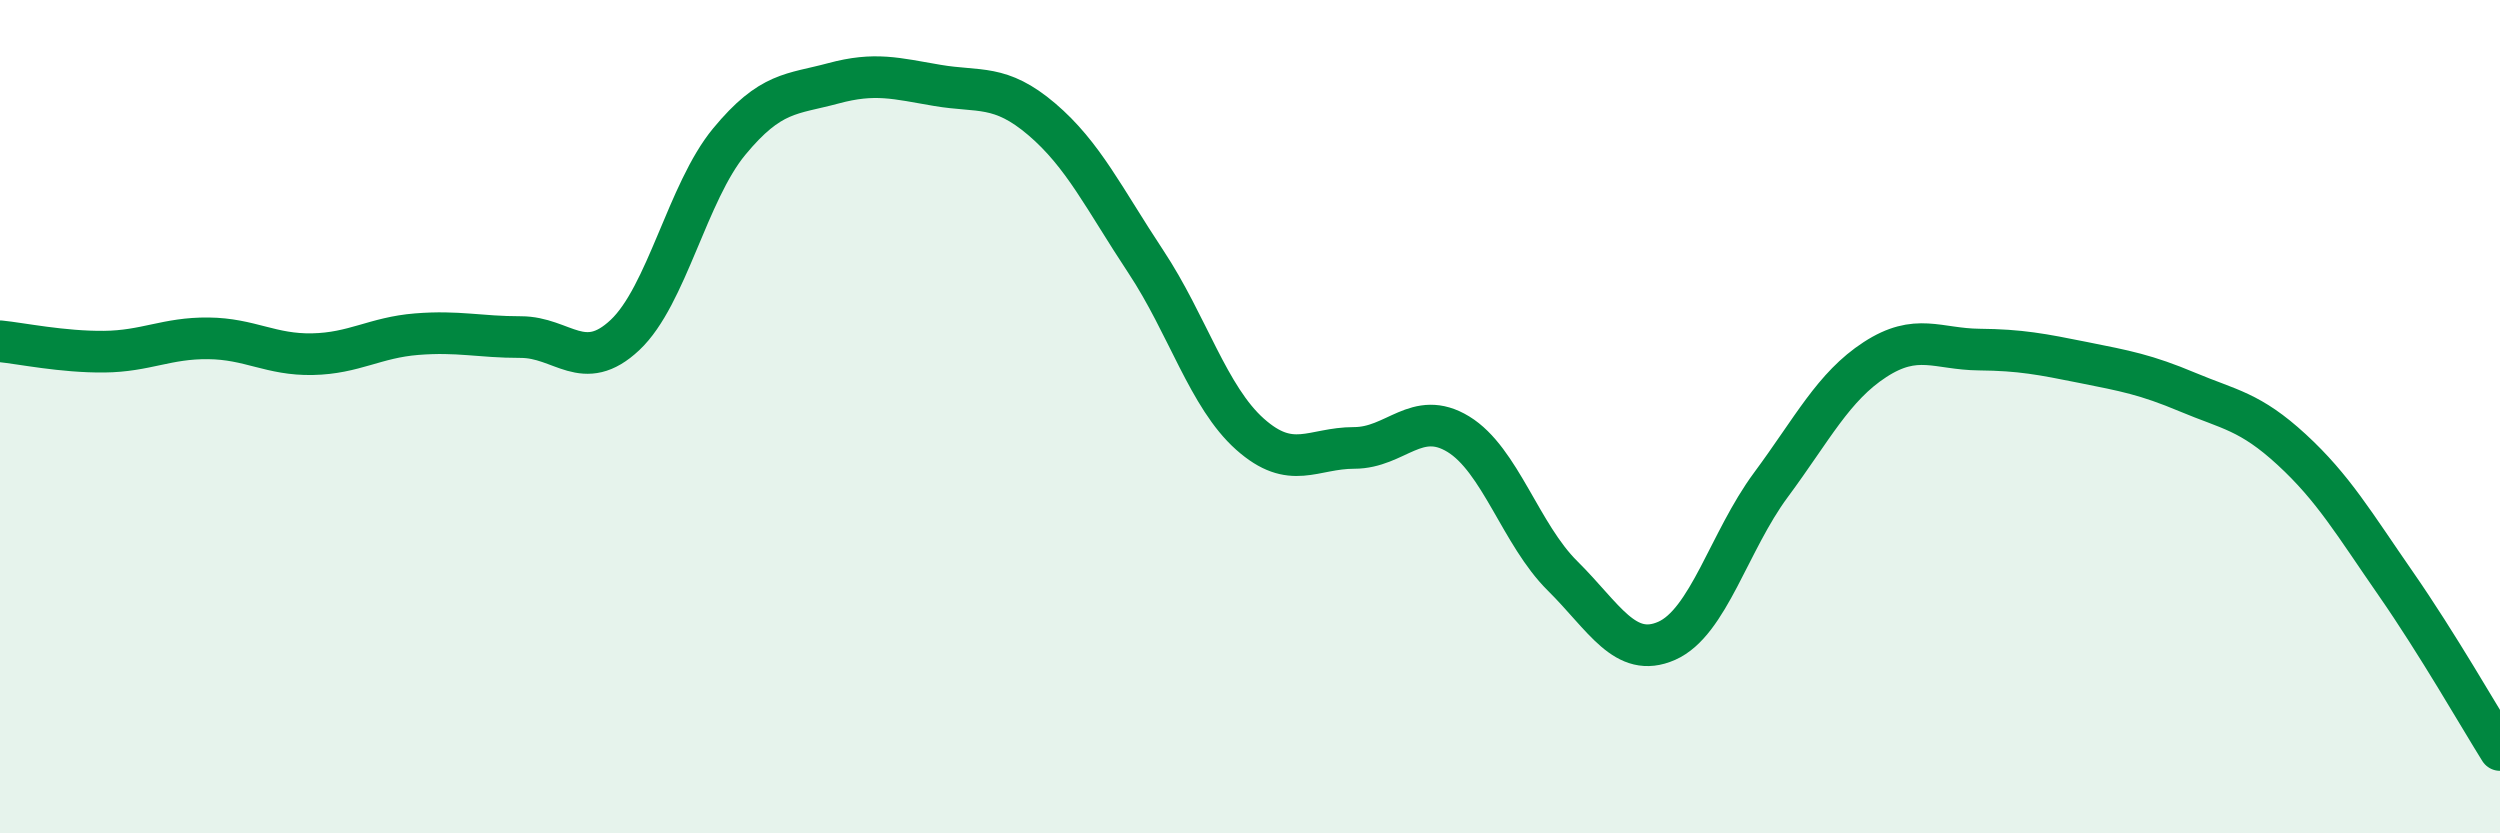
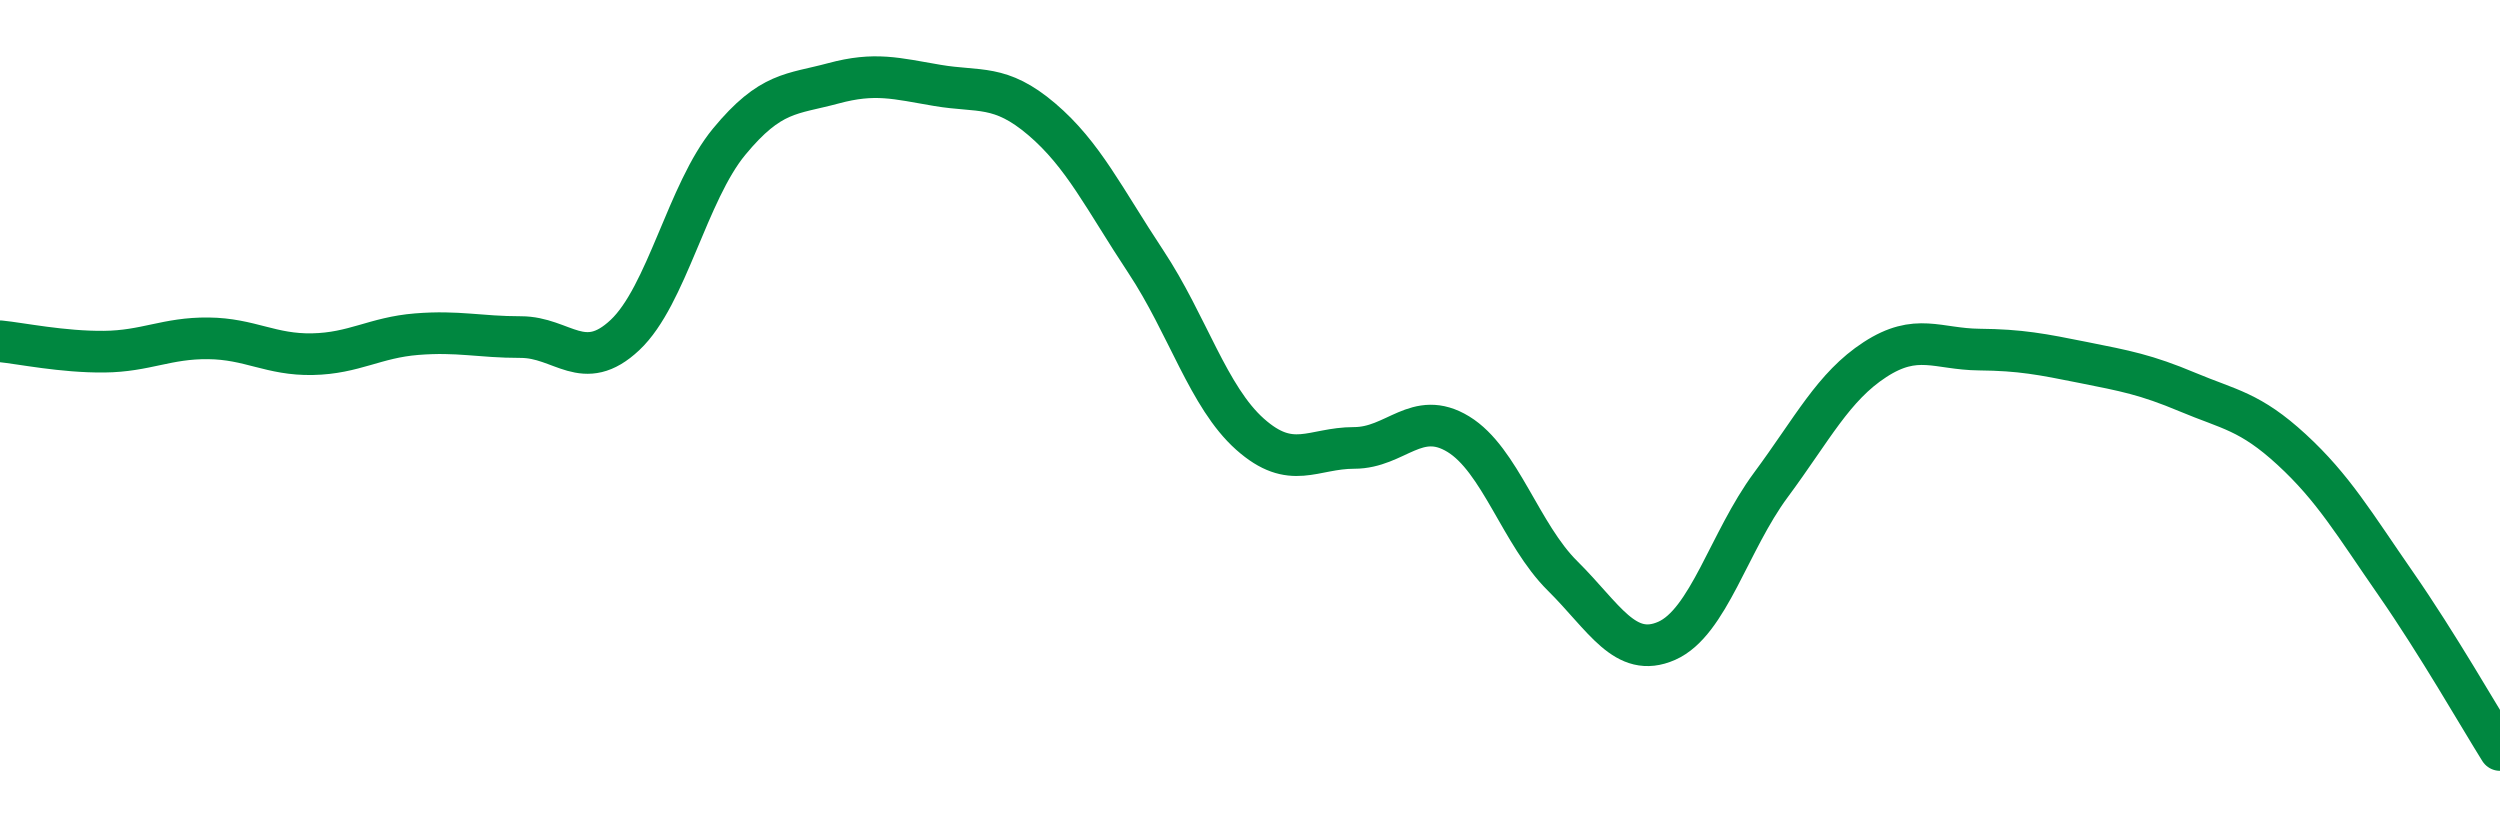
<svg xmlns="http://www.w3.org/2000/svg" width="60" height="20" viewBox="0 0 60 20">
-   <path d="M 0,8.19 C 0.5,8.24 1.5,8.45 2.5,8.44 C 3.5,8.43 4,8.11 5,8.12 C 6,8.13 6.5,8.52 7.5,8.5 C 8.5,8.48 9,8.1 10,8.02 C 11,7.94 11.5,8.09 12.5,8.09 C 13.5,8.09 14,8.98 15,8.04 C 16,7.1 16.5,4.61 17.5,3.4 C 18.5,2.19 19,2.27 20,2 C 21,1.73 21.5,1.88 22.5,2.05 C 23.5,2.22 24,2.01 25,2.86 C 26,3.71 26.5,4.77 27.5,6.28 C 28.5,7.79 29,9.53 30,10.42 C 31,11.31 31.5,10.75 32.5,10.75 C 33.5,10.75 34,9.81 35,10.42 C 36,11.03 36.5,12.83 37.5,13.82 C 38.5,14.81 39,15.82 40,15.38 C 41,14.94 41.5,12.99 42.5,11.64 C 43.5,10.29 44,9.28 45,8.63 C 46,7.98 46.5,8.38 47.5,8.39 C 48.5,8.4 49,8.5 50,8.7 C 51,8.9 51.5,8.99 52.5,9.41 C 53.5,9.83 54,9.87 55,10.79 C 56,11.71 56.5,12.57 57.5,14.01 C 58.5,15.45 59.5,17.2 60,18L60 20L0 20Z" fill="#008740" opacity="0.1" stroke-linecap="round" stroke-linejoin="round" />
  <path d="M 0,8.19 C 0.5,8.24 1.5,8.45 2.5,8.44 C 3.5,8.43 4,8.11 5,8.12 C 6,8.13 6.5,8.52 7.5,8.5 C 8.5,8.48 9,8.1 10,8.02 C 11,7.94 11.5,8.09 12.5,8.09 C 13.5,8.09 14,8.98 15,8.04 C 16,7.1 16.5,4.61 17.5,3.4 C 18.5,2.19 19,2.27 20,2 C 21,1.73 21.5,1.88 22.5,2.05 C 23.5,2.22 24,2.01 25,2.86 C 26,3.71 26.5,4.77 27.5,6.28 C 28.5,7.79 29,9.53 30,10.42 C 31,11.31 31.5,10.75 32.5,10.75 C 33.5,10.75 34,9.81 35,10.42 C 36,11.03 36.5,12.83 37.5,13.82 C 38.5,14.81 39,15.82 40,15.38 C 41,14.94 41.5,12.99 42.5,11.64 C 43.5,10.29 44,9.28 45,8.63 C 46,7.98 46.5,8.38 47.5,8.39 C 48.5,8.4 49,8.5 50,8.7 C 51,8.9 51.5,8.99 52.5,9.41 C 53.5,9.83 54,9.87 55,10.79 C 56,11.71 56.5,12.57 57.5,14.01 C 58.5,15.45 59.5,17.2 60,18" stroke="#008740" stroke-width="1" fill="none" stroke-linecap="round" stroke-linejoin="round" />
</svg>